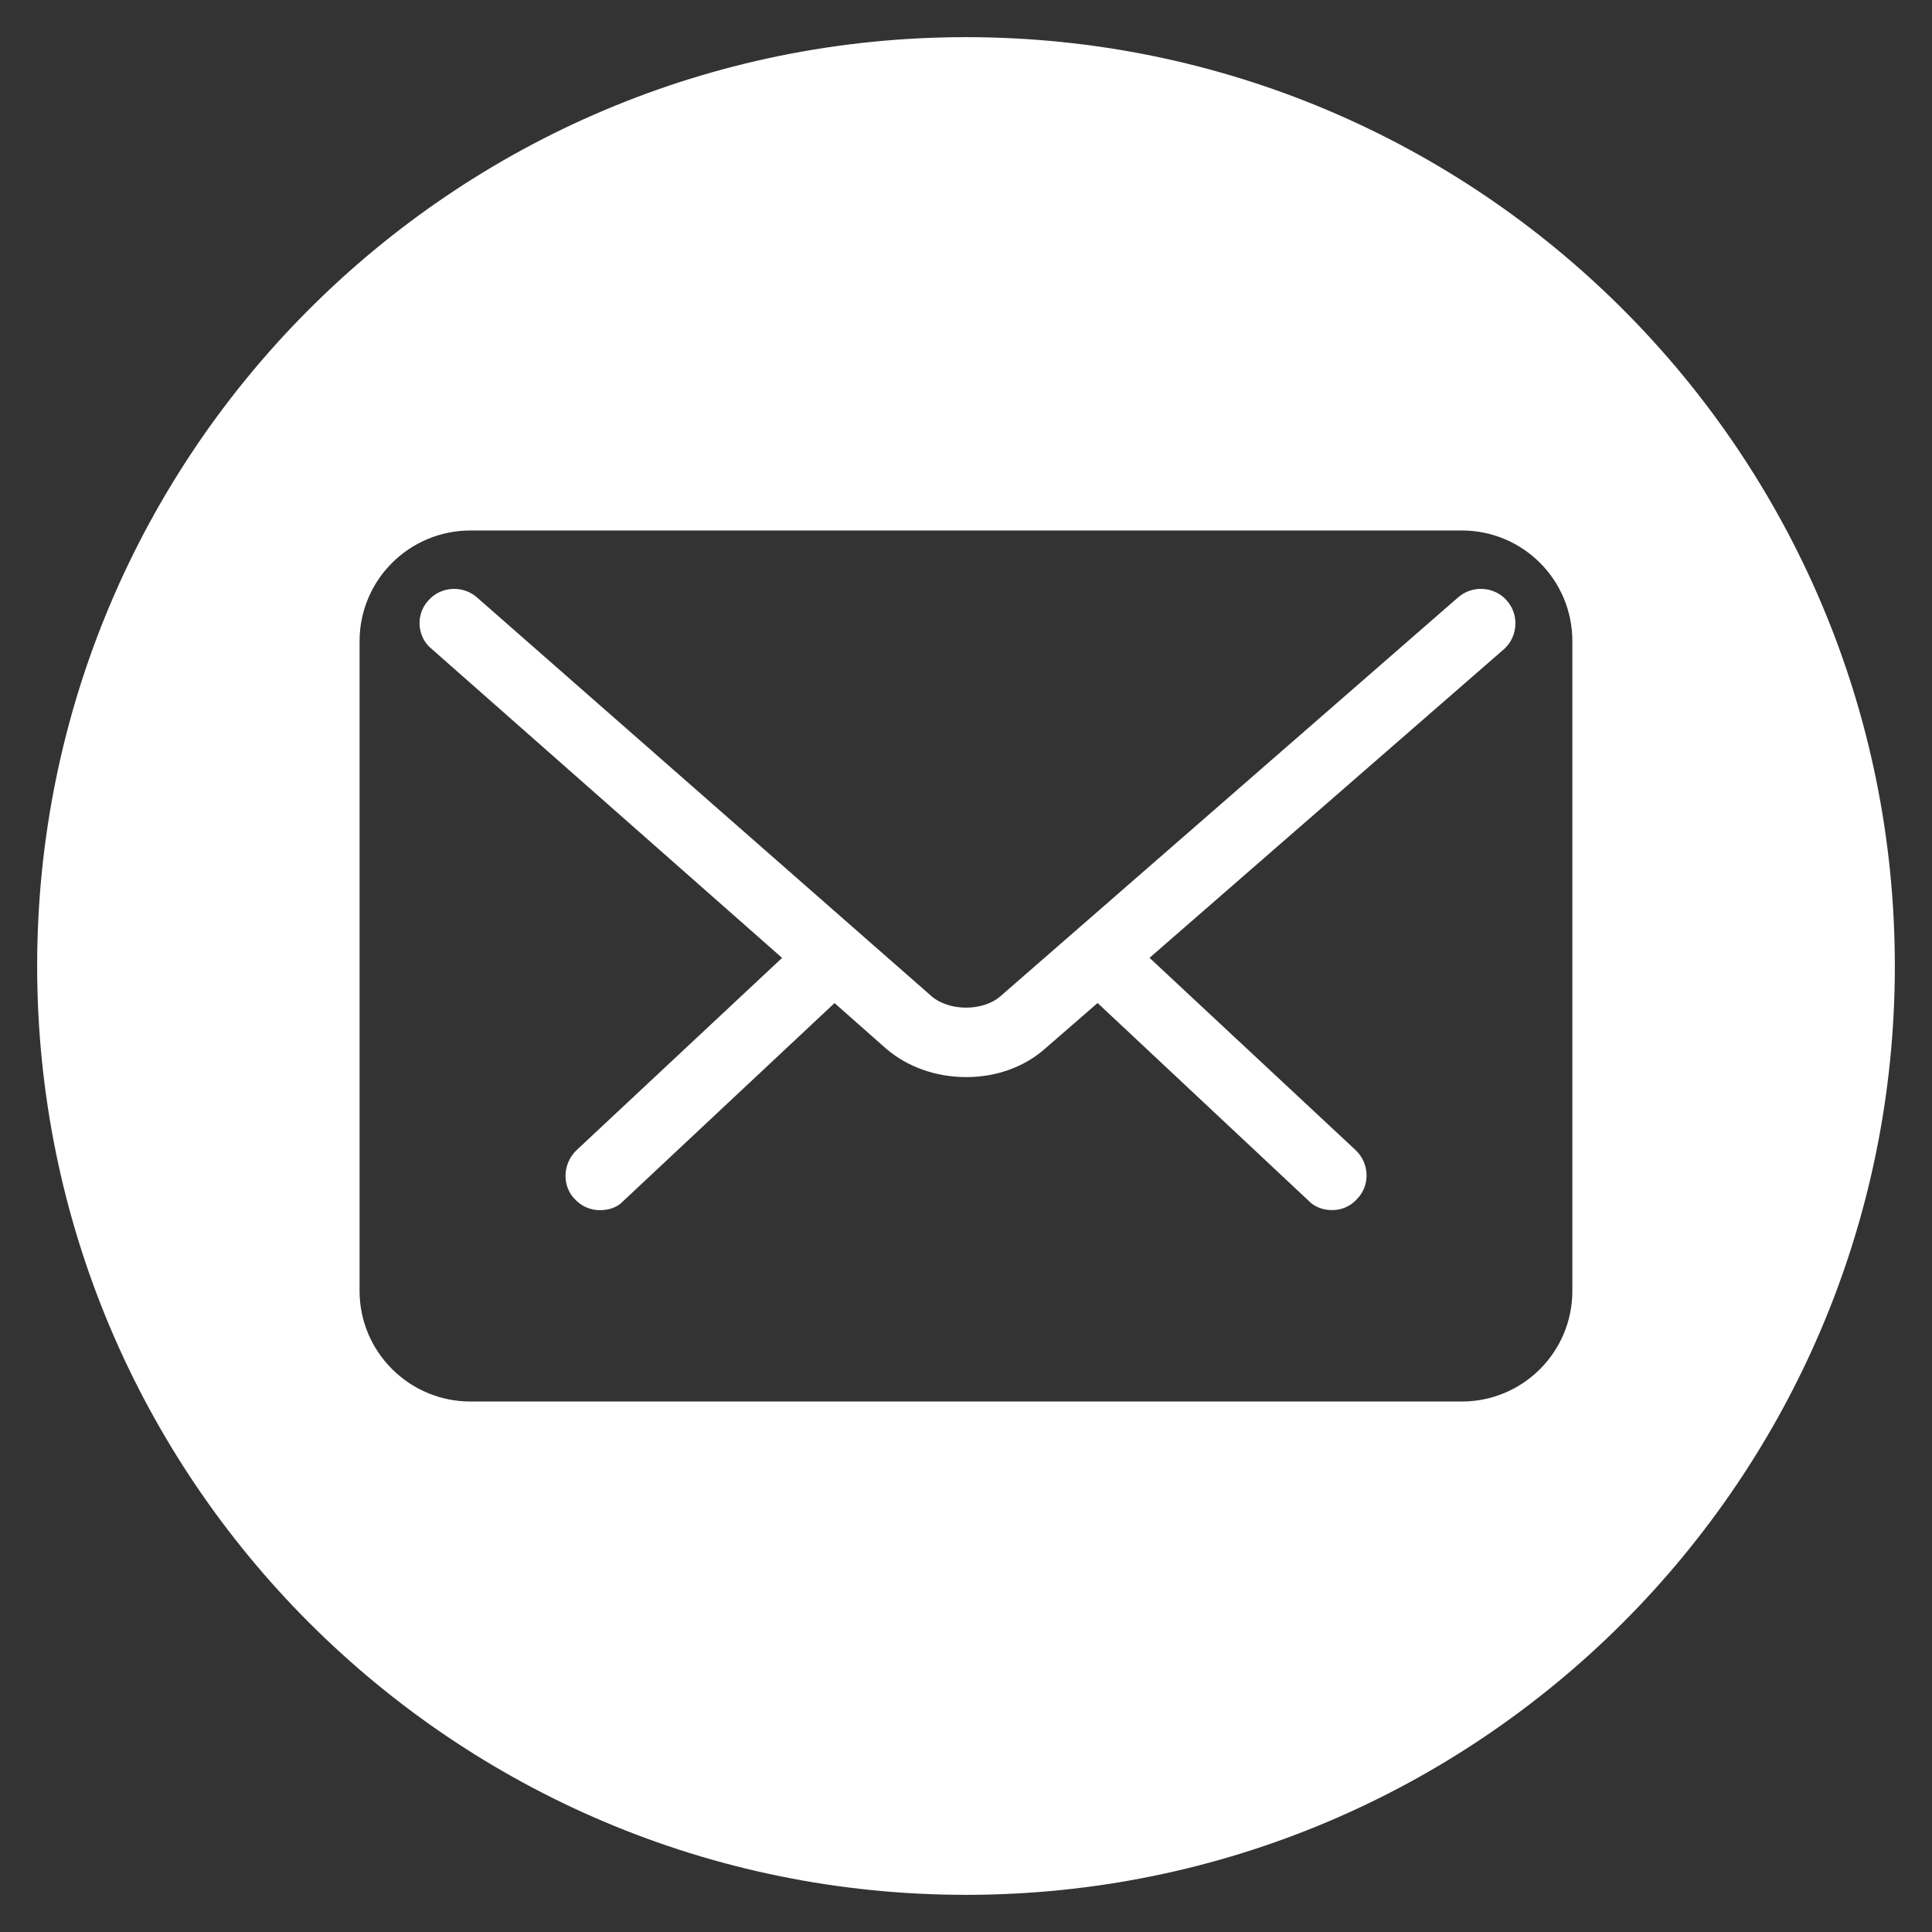
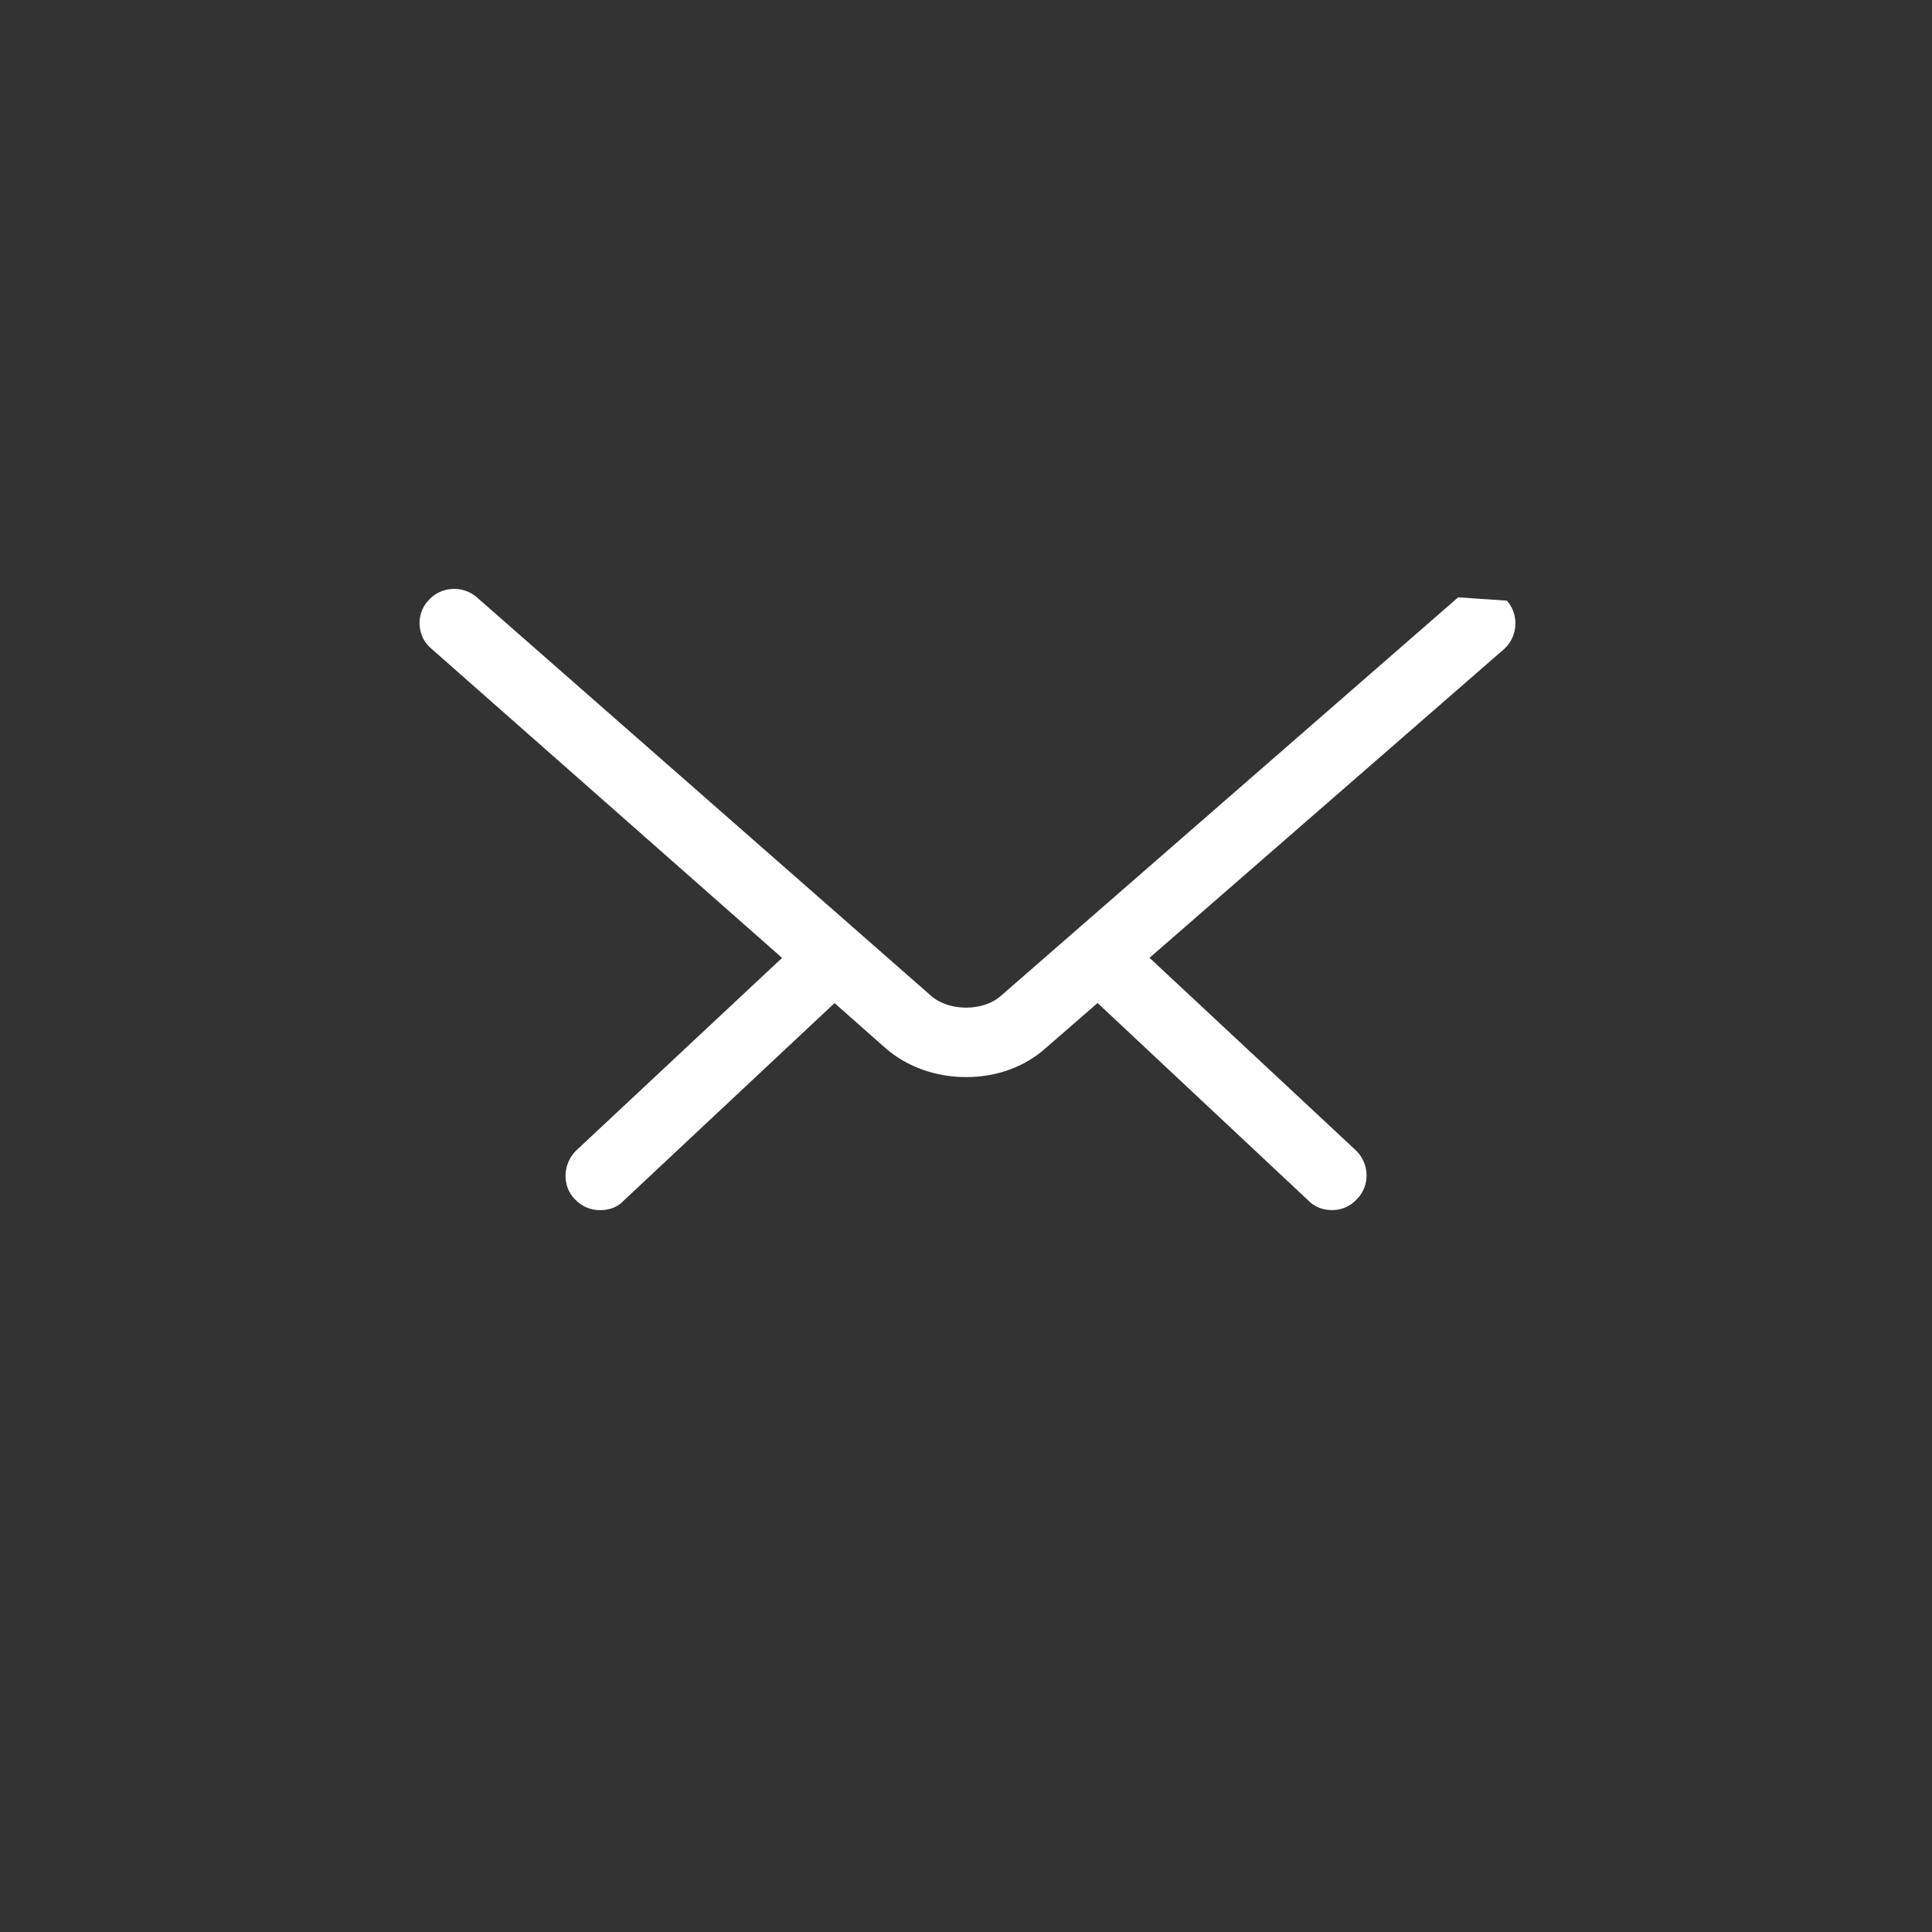
<svg xmlns="http://www.w3.org/2000/svg" version="1.1" id="Layer_1" x="0px" y="0px" width="26px" height="26px" viewBox="0 0 26 26" enable-background="new 0 0 26 26" xml:space="preserve">
  <rect x="0" y="0" width="26" height="26" fill="#333333" stroke="none" />
  <g>
-     <path fill="#FFFFFF" d="M19.623,8.039l-6.155,5.364c-0.235,0.21-0.697,0.21-0.936,0L6.418,8.039   c-0.195-0.17-0.493-0.146-0.656,0.045C5.675,8.178,5.636,8.305,5.648,8.432c0.014,0.115,0.063,0.213,0.141,0.283l4.736,4.176   l-2.772,2.593c-0.182,0.182-0.191,0.475-0.019,0.652c0.09,0.098,0.212,0.15,0.34,0.15s0.242-0.043,0.316-0.125l2.841-2.662   l0.691,0.611c0.29,0.25,0.674,0.385,1.081,0.385c0.405,0,0.788-0.135,1.075-0.395l0.693-0.602l2.834,2.656   c0.084,0.088,0.197,0.131,0.322,0.131c0.131,0,0.25-0.053,0.336-0.15c0.176-0.178,0.17-0.475-0.016-0.654l-2.777-2.591l4.762-4.147   c0.094-0.08,0.148-0.189,0.16-0.312c0.012-0.127-0.029-0.254-0.113-0.348C20.115,7.893,19.818,7.869,19.623,8.039z" />
-     <path fill="#FFFFFF" d="M13,0.5C6.096,0.5,0.5,6.096,0.5,13c0,6.904,5.597,12.5,12.5,12.5c6.903,0,12.5-5.596,12.5-12.5   C25.5,6.096,19.902,0.5,13,0.5z M21.16,17.373c0,0.822-0.666,1.488-1.488,1.488H6.331c-0.821,0-1.492-0.666-1.492-1.488V8.629   c0-0.826,0.671-1.49,1.492-1.49h13.341c0.822,0,1.488,0.664,1.488,1.49V17.373z" />
+     <path fill="#FFFFFF" d="M19.623,8.039l-6.155,5.364c-0.235,0.21-0.697,0.21-0.936,0L6.418,8.039   c-0.195-0.17-0.493-0.146-0.656,0.045C5.675,8.178,5.636,8.305,5.648,8.432c0.014,0.115,0.063,0.213,0.141,0.283l4.736,4.176   l-2.772,2.593c-0.182,0.182-0.191,0.475-0.019,0.652c0.09,0.098,0.212,0.15,0.34,0.15s0.242-0.043,0.316-0.125l2.841-2.662   l0.691,0.611c0.29,0.25,0.674,0.385,1.081,0.385c0.405,0,0.788-0.135,1.075-0.395l0.693-0.602l2.834,2.656   c0.084,0.088,0.197,0.131,0.322,0.131c0.131,0,0.25-0.053,0.336-0.15c0.176-0.178,0.17-0.475-0.016-0.654l-2.777-2.591l4.762-4.147   c0.094-0.08,0.148-0.189,0.16-0.312c0.012-0.127-0.029-0.254-0.113-0.348z" />
  </g>
</svg>